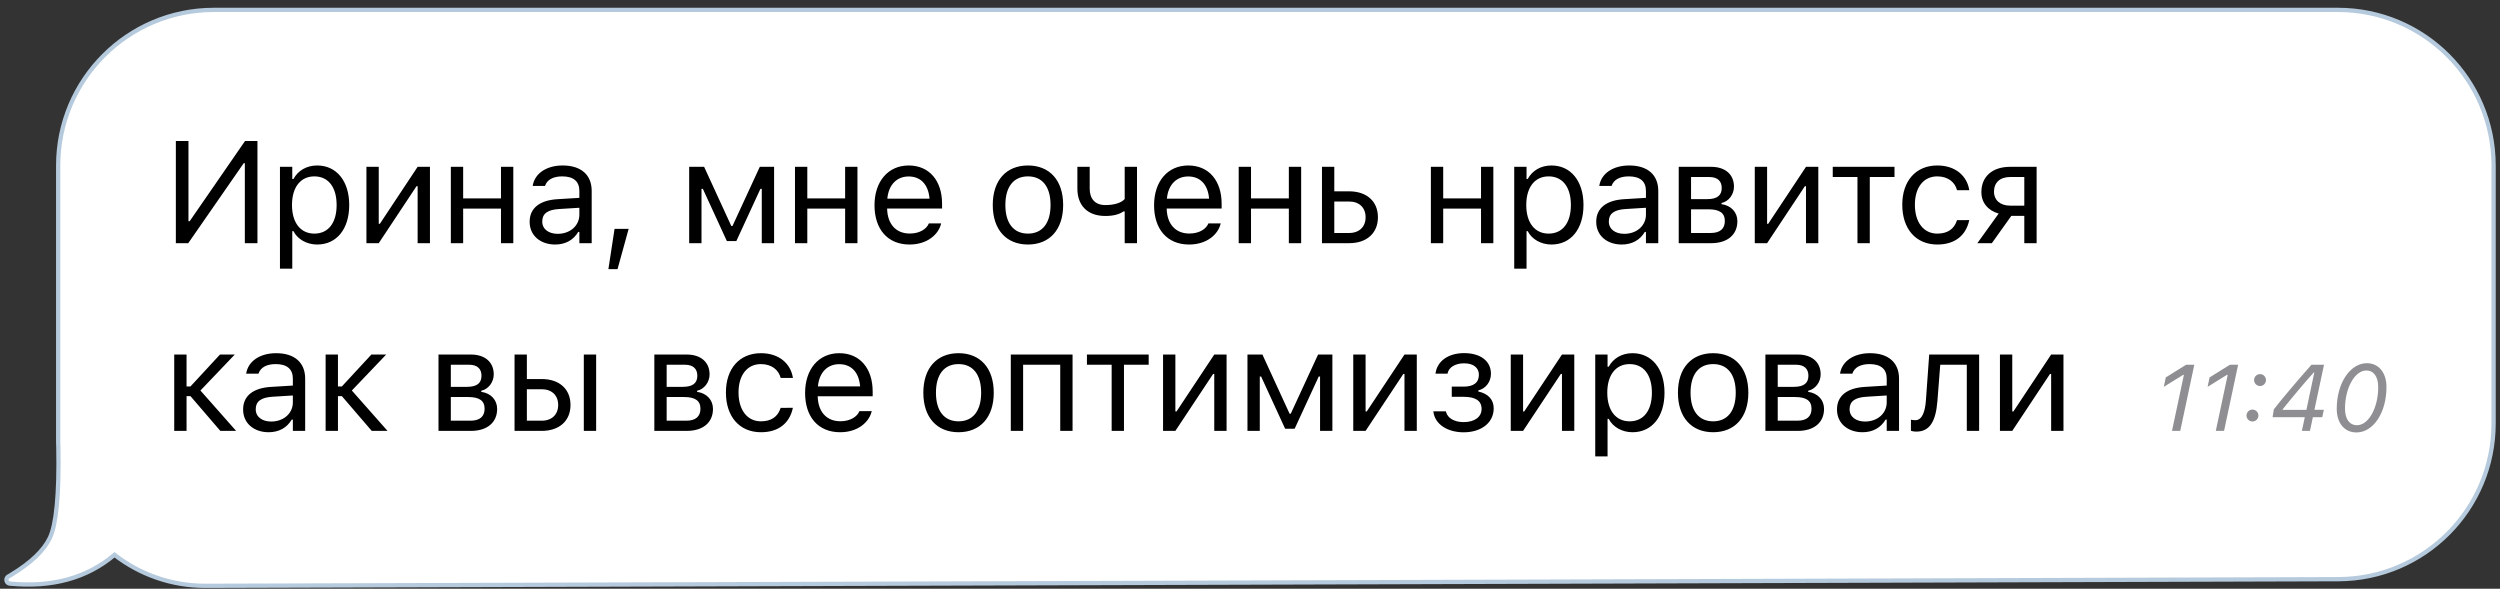
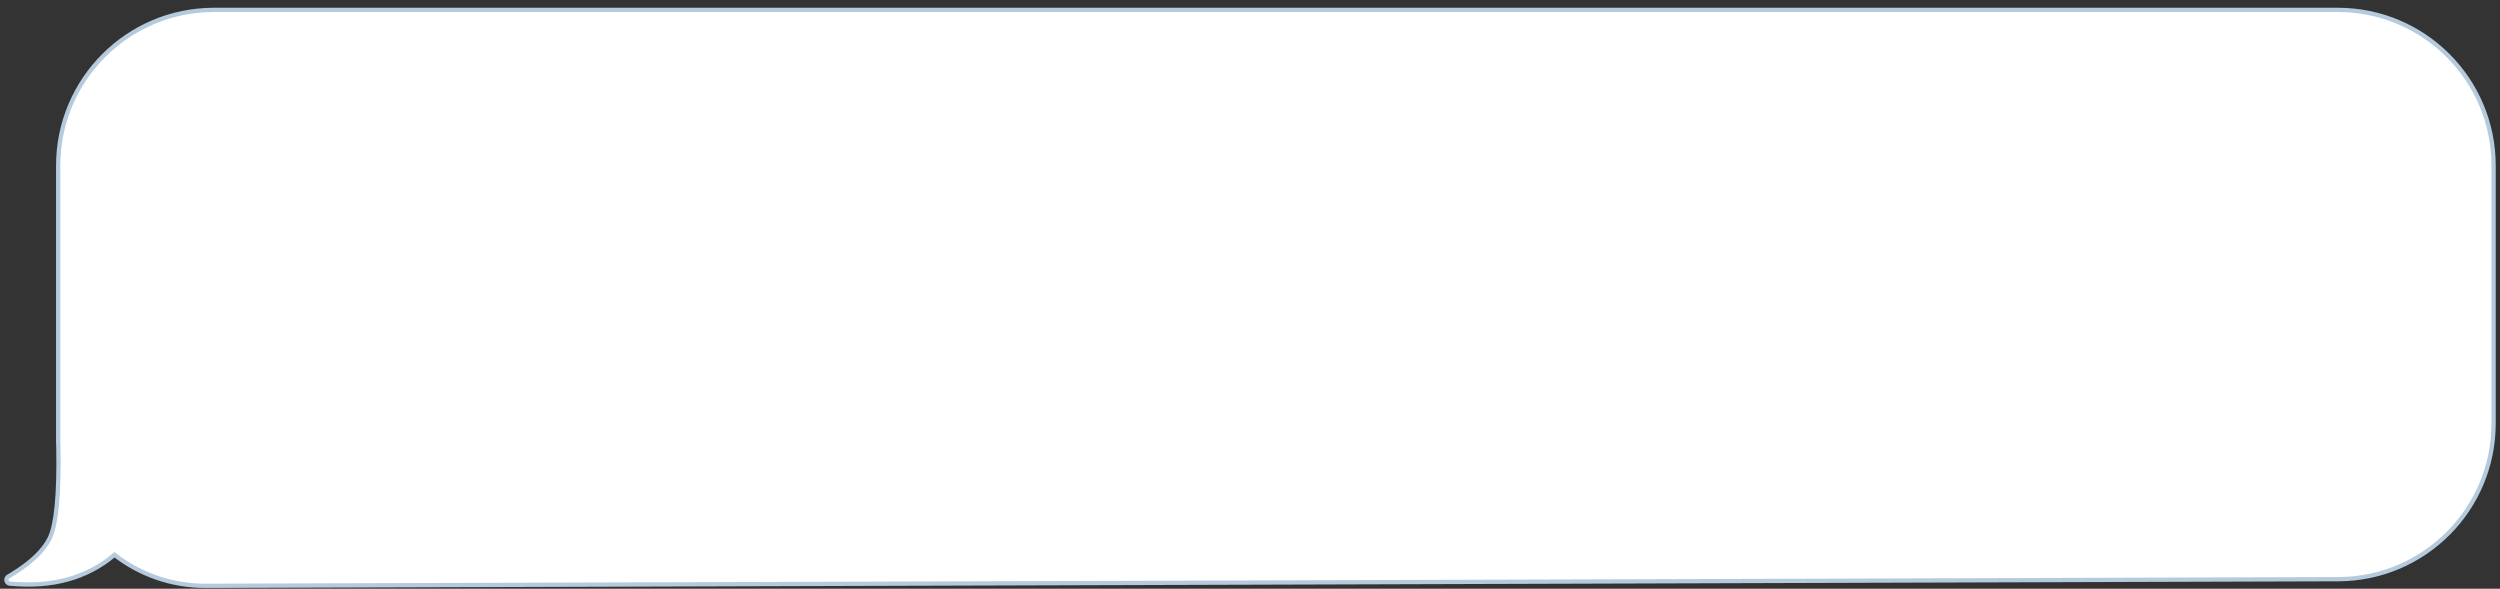
<svg xmlns="http://www.w3.org/2000/svg" width="293" height="69" viewBox="0 0 293 69" fill="none">
  <rect x="0" y="0" width="293" height="69" fill="#333333" stroke="none" />
  <path d="M274 1.159C284.079 1.159 292.25 9.33 292.25 19.409V49.629C292.25 59.686 284.114 67.847 274.057 67.879L24.064 68.659H24.062C20.045 68.659 16.35 67.3 13.418 65.025C10.192 67.756 6.096 68.875 1.156 68.401C1.015 68.388 0.887 68.308 0.813 68.185C0.711 68.014 0.737 67.803 0.861 67.662L0.875 67.646L0.891 67.634L0.939 67.594L0.954 67.581L0.97 67.571L1.329 67.357C3.664 65.941 5.155 64.494 5.85 63.028C6.217 62.252 6.492 60.989 6.66 59.217C6.828 57.452 6.889 55.204 6.84 52.472L6.824 52.056C6.821 51.918 6.818 51.778 6.818 51.639V19.409C6.818 9.33 14.989 1.159 25.068 1.159H274Z" fill="white" stroke="#B5CADD" stroke-width="0.5" />
-   <path d="M20.61 28.5V16.522H22.088V25.927H22.229L28.72 16.522H30.173V28.5H28.695V19.128H28.562L22.063 28.5H20.61ZM32.811 31.488V19.552H34.255V20.98H34.388C34.936 19.983 35.932 19.394 37.177 19.394C39.443 19.394 40.929 21.229 40.929 24.018V24.034C40.929 26.84 39.452 28.658 37.177 28.658C35.949 28.658 34.878 28.044 34.388 27.089H34.255V31.488H32.811ZM36.845 27.379C38.48 27.379 39.452 26.118 39.452 24.034V24.018C39.452 21.934 38.48 20.672 36.845 20.672C35.218 20.672 34.222 21.951 34.222 24.018V24.034C34.222 26.101 35.218 27.379 36.845 27.379ZM42.945 28.5V19.552H44.389V26.226H44.522L48.946 19.552H50.39V28.5H48.946V21.826H48.813L44.389 28.5H42.945ZM58.715 28.5V24.449H54.282V28.5H52.838V19.552H54.282V23.254H58.715V19.552H60.159V28.5H58.715ZM65.063 28.658C63.361 28.658 62.075 27.628 62.075 26.002V25.985C62.075 24.391 63.254 23.47 65.337 23.345L67.902 23.188V22.374C67.902 21.27 67.23 20.672 65.893 20.672C64.822 20.672 64.117 21.071 63.884 21.768L63.876 21.793H62.432L62.44 21.743C62.672 20.34 64.034 19.394 65.943 19.394C68.126 19.394 69.346 20.515 69.346 22.374V28.5H67.902V27.18H67.769C67.205 28.135 66.267 28.658 65.063 28.658ZM63.552 25.968C63.552 26.873 64.324 27.404 65.362 27.404C66.831 27.404 67.902 26.441 67.902 25.163V24.35L65.511 24.499C64.15 24.582 63.552 25.064 63.552 25.952V25.968ZM71.304 31.546L72.026 26.823H73.678L72.374 31.546H71.304ZM82.216 28.5H80.772V19.552H82.523L85.711 26.491H85.844L89.048 19.552H90.724V28.5H89.28V22.133H89.122L86.3 28.251H85.188L82.374 22.133H82.216V28.5ZM99.049 28.5V24.449H94.616V28.5H93.172V19.552H94.616V23.254H99.049V19.552H100.493V28.5H99.049ZM106.592 28.658C104.036 28.658 102.492 26.865 102.492 24.059V24.051C102.492 21.287 104.069 19.394 106.501 19.394C108.933 19.394 110.411 21.204 110.411 23.877V24.441H103.969C104.011 26.292 105.032 27.371 106.626 27.371C107.838 27.371 108.585 26.798 108.825 26.259L108.858 26.184H110.303L110.286 26.25C109.979 27.462 108.701 28.658 106.592 28.658ZM106.493 20.681C105.165 20.681 104.152 21.585 103.994 23.287H108.942C108.792 21.519 107.813 20.681 106.493 20.681ZM120.476 28.658C117.928 28.658 116.351 26.898 116.351 24.034V24.018C116.351 21.145 117.928 19.394 120.476 19.394C123.025 19.394 124.602 21.145 124.602 24.018V24.034C124.602 26.898 123.025 28.658 120.476 28.658ZM120.476 27.379C122.17 27.379 123.124 26.143 123.124 24.034V24.018C123.124 21.901 122.17 20.672 120.476 20.672C118.783 20.672 117.829 21.901 117.829 24.018V24.034C117.829 26.143 118.783 27.379 120.476 27.379ZM133.258 28.5H131.814V24.773H131.681C131.2 25.113 130.511 25.312 129.548 25.312C127.389 25.312 126.269 24.018 126.269 22.108V19.552H127.713V22.108C127.713 23.287 128.327 24.034 129.548 24.034C130.668 24.034 131.44 23.744 131.814 23.329V19.552H133.258V28.5ZM139.358 28.658C136.801 28.658 135.257 26.865 135.257 24.059V24.051C135.257 21.287 136.834 19.394 139.266 19.394C141.698 19.394 143.176 21.204 143.176 23.877V24.441H136.735C136.776 26.292 137.797 27.371 139.391 27.371C140.603 27.371 141.35 26.798 141.591 26.259L141.624 26.184H143.068L143.051 26.25C142.744 27.462 141.466 28.658 139.358 28.658ZM139.258 20.681C137.93 20.681 136.917 21.585 136.759 23.287H141.707C141.557 21.519 140.578 20.681 139.258 20.681ZM151.052 28.5V24.449H146.619V28.5H145.175V19.552H146.619V23.254H151.052V19.552H152.496V28.5H151.052ZM154.935 28.5V19.552H156.379V22.424H158.131C160.181 22.424 161.493 23.602 161.493 25.454V25.47C161.493 27.321 160.181 28.5 158.131 28.5H154.935ZM158.131 23.619H156.379V27.305H158.131C159.31 27.305 160.048 26.574 160.048 25.47V25.454C160.048 24.341 159.301 23.619 158.131 23.619ZM173.575 28.5V24.449H169.143V28.5H167.699V19.552H169.143V23.254H173.575V19.552H175.02V28.5H173.575ZM177.467 31.488V19.552H178.911V20.98H179.044C179.592 19.983 180.588 19.394 181.833 19.394C184.099 19.394 185.585 21.229 185.585 24.018V24.034C185.585 26.84 184.108 28.658 181.833 28.658C180.605 28.658 179.534 28.044 179.044 27.089H178.911V31.488H177.467ZM181.501 27.379C183.136 27.379 184.108 26.118 184.108 24.034V24.018C184.108 21.934 183.136 20.672 181.501 20.672C179.874 20.672 178.878 21.951 178.878 24.018V24.034C178.878 26.101 179.874 27.379 181.501 27.379ZM190.066 28.658C188.364 28.658 187.078 27.628 187.078 26.002V25.985C187.078 24.391 188.256 23.47 190.34 23.345L192.905 23.188V22.374C192.905 21.27 192.233 20.672 190.896 20.672C189.825 20.672 189.12 21.071 188.887 21.768L188.879 21.793H187.435L187.443 21.743C187.675 20.34 189.037 19.394 190.946 19.394C193.129 19.394 194.349 20.515 194.349 22.374V28.5H192.905V27.18H192.772C192.208 28.135 191.27 28.658 190.066 28.658ZM188.555 25.968C188.555 26.873 189.327 27.404 190.365 27.404C191.834 27.404 192.905 26.441 192.905 25.163V24.35L190.514 24.499C189.153 24.582 188.555 25.064 188.555 25.952V25.968ZM196.747 28.5V19.552H200.54C202.233 19.552 203.221 20.473 203.221 21.876V21.893C203.221 22.781 202.599 23.619 201.76 23.794V23.926C202.897 24.084 203.62 24.881 203.62 25.919V25.935C203.62 27.487 202.482 28.5 200.557 28.5H196.747ZM198.191 23.337H200.1C201.262 23.337 201.785 22.889 201.785 22.042V22.025C201.785 21.262 201.337 20.747 200.333 20.747H198.191V23.337ZM198.191 27.305H200.499C201.594 27.305 202.15 26.807 202.15 25.91V25.894C202.15 24.947 201.511 24.532 200.225 24.532H198.191V27.305ZM205.66 28.5V19.552H207.104V26.226H207.237L211.662 19.552H213.106V28.5H211.662V21.826H211.529L207.104 28.5H205.66ZM222.036 19.552V20.747H219.139V28.5H217.695V20.747H214.798V19.552H222.036ZM227.056 28.658C224.55 28.658 222.947 26.84 222.947 24.001V23.984C222.947 21.204 224.541 19.394 227.048 19.394C229.223 19.394 230.526 20.648 230.792 22.241L230.8 22.291H229.364L229.356 22.266C229.132 21.386 228.335 20.672 227.048 20.672C225.438 20.672 224.425 21.967 224.425 23.984V24.001C224.425 26.06 225.454 27.379 227.048 27.379C228.252 27.379 229.015 26.848 229.347 25.852L229.364 25.802L230.792 25.794L230.775 25.885C230.41 27.504 229.206 28.658 227.056 28.658ZM237.248 28.5V25.296H235.729L233.446 28.5H231.745L234.243 25.03C232.982 24.673 232.218 23.744 232.218 22.523V22.507C232.218 20.672 233.529 19.552 235.58 19.552H238.692V28.5H237.248ZM235.58 24.101H237.248V20.747H235.58C234.401 20.747 233.695 21.395 233.695 22.474V22.49C233.695 23.428 234.409 24.101 235.58 24.101ZM22.32 46.424H21.864V50.5H20.419V41.552H21.864V45.295H22.32L25.782 41.552H27.517L23.491 45.769L27.674 50.5H25.823L22.32 46.424ZM31.483 50.658C29.781 50.658 28.494 49.628 28.494 48.002V47.985C28.494 46.391 29.673 45.47 31.757 45.345L34.322 45.188V44.374C34.322 43.27 33.649 42.672 32.313 42.672C31.242 42.672 30.537 43.071 30.304 43.768L30.296 43.793H28.852L28.86 43.743C29.092 42.34 30.453 41.394 32.363 41.394C34.546 41.394 35.766 42.515 35.766 44.374V50.5H34.322V49.18H34.189C33.624 50.135 32.686 50.658 31.483 50.658ZM29.972 47.968C29.972 48.873 30.744 49.404 31.782 49.404C33.251 49.404 34.322 48.441 34.322 47.163V46.35L31.931 46.499C30.57 46.582 29.972 47.063 29.972 47.952V47.968ZM40.064 46.424H39.608V50.5H38.163V41.552H39.608V45.295H40.064L43.526 41.552H45.261L41.235 45.769L45.418 50.5H43.567L40.064 46.424ZM51.392 50.5V41.552H55.185C56.879 41.552 57.866 42.473 57.866 43.876V43.893C57.866 44.781 57.244 45.619 56.405 45.794V45.926C57.543 46.084 58.265 46.881 58.265 47.919V47.935C58.265 49.487 57.127 50.5 55.202 50.5H51.392ZM52.836 45.337H54.745C55.907 45.337 56.43 44.889 56.43 44.042V44.025C56.43 43.262 55.982 42.747 54.978 42.747H52.836V45.337ZM52.836 49.305H55.144C56.239 49.305 56.795 48.807 56.795 47.91V47.894C56.795 46.947 56.156 46.532 54.87 46.532H52.836V49.305ZM60.305 50.5V41.552H61.749V44.424H63.501C65.551 44.424 66.863 45.602 66.863 47.454V47.47C66.863 49.321 65.551 50.5 63.501 50.5H60.305ZM68.423 50.5V41.552H69.868V50.5H68.423ZM63.501 45.619H61.749V49.305H63.501C64.68 49.305 65.418 48.574 65.418 47.47V47.454C65.418 46.341 64.671 45.619 63.501 45.619ZM76.688 50.5V41.552H80.481C82.175 41.552 83.162 42.473 83.162 43.876V43.893C83.162 44.781 82.54 45.619 81.701 45.794V45.926C82.839 46.084 83.561 46.881 83.561 47.919V47.935C83.561 49.487 82.424 50.5 80.498 50.5H76.688ZM78.132 45.337H80.041C81.203 45.337 81.726 44.889 81.726 44.042V44.025C81.726 43.262 81.278 42.747 80.274 42.747H78.132V45.337ZM78.132 49.305H80.44C81.535 49.305 82.092 48.807 82.092 47.91V47.894C82.092 46.947 81.452 46.532 80.166 46.532H78.132V49.305ZM89.187 50.658C86.68 50.658 85.078 48.84 85.078 46.001V45.984C85.078 43.204 86.672 41.394 89.179 41.394C91.354 41.394 92.657 42.648 92.923 44.241L92.931 44.291H91.495L91.487 44.266C91.262 43.386 90.466 42.672 89.179 42.672C87.569 42.672 86.556 43.967 86.556 45.984V46.001C86.556 48.06 87.585 49.379 89.179 49.379C90.382 49.379 91.146 48.848 91.478 47.852L91.495 47.802L92.923 47.794L92.906 47.885C92.541 49.504 91.337 50.658 89.187 50.658ZM98.458 50.658C95.901 50.658 94.357 48.865 94.357 46.059V46.051C94.357 43.287 95.934 41.394 98.366 41.394C100.798 41.394 102.276 43.204 102.276 45.877V46.441H95.835C95.876 48.292 96.897 49.371 98.491 49.371C99.703 49.371 100.45 48.798 100.691 48.259L100.724 48.184H102.168L102.151 48.251C101.844 49.462 100.566 50.658 98.458 50.658ZM98.358 42.681C97.03 42.681 96.017 43.585 95.859 45.287H100.807C100.657 43.519 99.678 42.681 98.358 42.681ZM112.342 50.658C109.793 50.658 108.216 48.898 108.216 46.034V46.018C108.216 43.145 109.793 41.394 112.342 41.394C114.89 41.394 116.467 43.145 116.467 46.018V46.034C116.467 48.898 114.89 50.658 112.342 50.658ZM112.342 49.379C114.035 49.379 114.99 48.143 114.99 46.034V46.018C114.99 43.901 114.035 42.672 112.342 42.672C110.648 42.672 109.694 43.901 109.694 46.018V46.034C109.694 48.143 110.648 49.379 112.342 49.379ZM118.466 50.5V41.552H125.704V50.5H124.26V42.747H119.91V50.5H118.466ZM134.626 41.552V42.747H131.729V50.5H130.285V42.747H127.388V41.552H134.626ZM136.31 50.5V41.552H137.754V48.226H137.887L142.311 41.552H143.755V50.5H142.311V43.826H142.178L137.754 50.5H136.31ZM147.647 50.5H146.203V41.552H147.954L151.142 48.491H151.274L154.479 41.552H156.155V50.5H154.711V44.133H154.553L151.731 50.251H150.619L147.805 44.133H147.647V50.5ZM158.602 50.5V41.552H160.047V48.226H160.18L164.604 41.552H166.048V50.5H164.604V43.826H164.471L160.047 50.5H158.602ZM171.542 50.666C169.633 50.666 168.18 49.72 167.997 48.275L167.989 48.209H169.458L169.475 48.275C169.658 49.006 170.454 49.471 171.542 49.471C172.862 49.471 173.642 48.831 173.642 47.943V47.927C173.642 46.956 172.911 46.507 171.542 46.507H170.147V45.312H171.542C172.687 45.312 173.326 44.855 173.326 43.926V43.909C173.326 43.145 172.737 42.581 171.592 42.581C170.571 42.581 169.799 43.038 169.658 43.752L169.649 43.793H168.238L168.246 43.735C168.454 42.299 169.765 41.386 171.592 41.386C173.592 41.386 174.738 42.373 174.738 43.801V43.818C174.738 44.723 174.148 45.544 173.26 45.752V45.885C174.439 46.142 175.061 46.856 175.061 47.852V47.869C175.061 49.529 173.625 50.666 171.542 50.666ZM177.06 50.5V41.552H178.505V48.226H178.637L183.062 41.552H184.506V50.5H183.062V43.826H182.929L178.505 50.5H177.06ZM186.962 53.488V41.552H188.406V42.98H188.539C189.087 41.983 190.083 41.394 191.328 41.394C193.594 41.394 195.08 43.228 195.08 46.018V46.034C195.08 48.84 193.602 50.658 191.328 50.658C190.099 50.658 189.028 50.044 188.539 49.089H188.406V53.488H186.962ZM190.996 49.379C192.631 49.379 193.602 48.118 193.602 46.034V46.018C193.602 43.934 192.631 42.672 190.996 42.672C189.369 42.672 188.373 43.951 188.373 46.018V46.034C188.373 48.101 189.369 49.379 190.996 49.379ZM200.781 50.658C198.232 50.658 196.655 48.898 196.655 46.034V46.018C196.655 43.145 198.232 41.394 200.781 41.394C203.329 41.394 204.906 43.145 204.906 46.018V46.034C204.906 48.898 203.329 50.658 200.781 50.658ZM200.781 49.379C202.474 49.379 203.429 48.143 203.429 46.034V46.018C203.429 43.901 202.474 42.672 200.781 42.672C199.087 42.672 198.133 43.901 198.133 46.018V46.034C198.133 48.143 199.087 49.379 200.781 49.379ZM206.905 50.5V41.552H210.699C212.392 41.552 213.38 42.473 213.38 43.876V43.893C213.38 44.781 212.757 45.619 211.919 45.794V45.926C213.056 46.084 213.778 46.881 213.778 47.919V47.935C213.778 49.487 212.641 50.5 210.715 50.5H206.905ZM208.35 45.337H210.259C211.421 45.337 211.944 44.889 211.944 44.042V44.025C211.944 43.262 211.496 42.747 210.491 42.747H208.35V45.337ZM208.35 49.305H210.657C211.753 49.305 212.309 48.807 212.309 47.91V47.894C212.309 46.947 211.67 46.532 210.383 46.532H208.35V49.305ZM218.284 50.658C216.582 50.658 215.296 49.628 215.296 48.002V47.985C215.296 46.391 216.474 45.47 218.558 45.345L221.123 45.188V44.374C221.123 43.27 220.45 42.672 219.114 42.672C218.043 42.672 217.338 43.071 217.105 43.768L217.097 43.793H215.653L215.661 43.743C215.893 42.34 217.255 41.394 219.164 41.394C221.347 41.394 222.567 42.515 222.567 44.374V50.5H221.123V49.18H220.99C220.426 50.135 219.488 50.658 218.284 50.658ZM216.773 47.968C216.773 48.873 217.545 49.404 218.583 49.404C220.052 49.404 221.123 48.441 221.123 47.163V46.35L218.732 46.499C217.371 46.582 216.773 47.063 216.773 47.952V47.968ZM227.065 46.997C226.874 49.462 226.11 50.583 224.616 50.583C224.309 50.583 224.076 50.533 223.96 50.492V49.188C224.035 49.213 224.259 49.247 224.475 49.247C225.297 49.247 225.629 48.209 225.72 46.881L226.102 41.552H231.954V50.5H230.509V42.747H227.397L227.065 46.997ZM234.393 50.5V41.552H235.837V48.226H235.97L240.394 41.552H241.838V50.5H240.394V43.826H240.261L235.837 50.5H234.393Z" fill="black" />
-   <path d="M254.557 50.5H255.524L257.173 42.749H256.211L253.832 44.232L253.596 45.338L255.868 43.931H255.954L254.557 50.5ZM259.692 50.5H260.659L262.308 42.749H261.346L258.967 44.232L258.73 45.338L261.002 43.931H261.088L259.692 50.5ZM264.875 45.242C265.262 45.242 265.573 44.925 265.573 44.544C265.573 44.157 265.262 43.845 264.875 43.845C264.494 43.845 264.177 44.157 264.177 44.544C264.177 44.925 264.494 45.242 264.875 45.242ZM263.989 49.399C264.375 49.399 264.687 49.082 264.687 48.701C264.687 48.314 264.375 48.002 263.989 48.002C263.607 48.002 263.291 48.314 263.291 48.701C263.291 49.082 263.607 49.399 263.989 49.399ZM269.779 50.5H270.724L271.068 48.894H272.169L272.352 48.029H271.25L272.373 42.749H270.901C269.07 44.823 267.442 46.751 266.492 47.976L266.347 48.894H270.123L269.779 50.5ZM267.528 47.97C268.785 46.402 270.139 44.801 271.175 43.647H271.24L270.311 48.035H267.518L267.528 47.97ZM276.176 50.683C278.115 50.683 279.694 48.427 279.694 45.36C279.694 43.69 278.797 42.567 277.395 42.567C275.467 42.567 273.866 44.86 273.866 47.911C273.866 49.576 274.763 50.683 276.176 50.683ZM274.833 47.895C274.833 45.456 275.988 43.421 277.336 43.421C278.211 43.421 278.727 44.167 278.727 45.365C278.727 47.82 277.588 49.834 276.246 49.834C275.349 49.834 274.833 49.098 274.833 47.895Z" fill="#8E8E93" />
</svg>